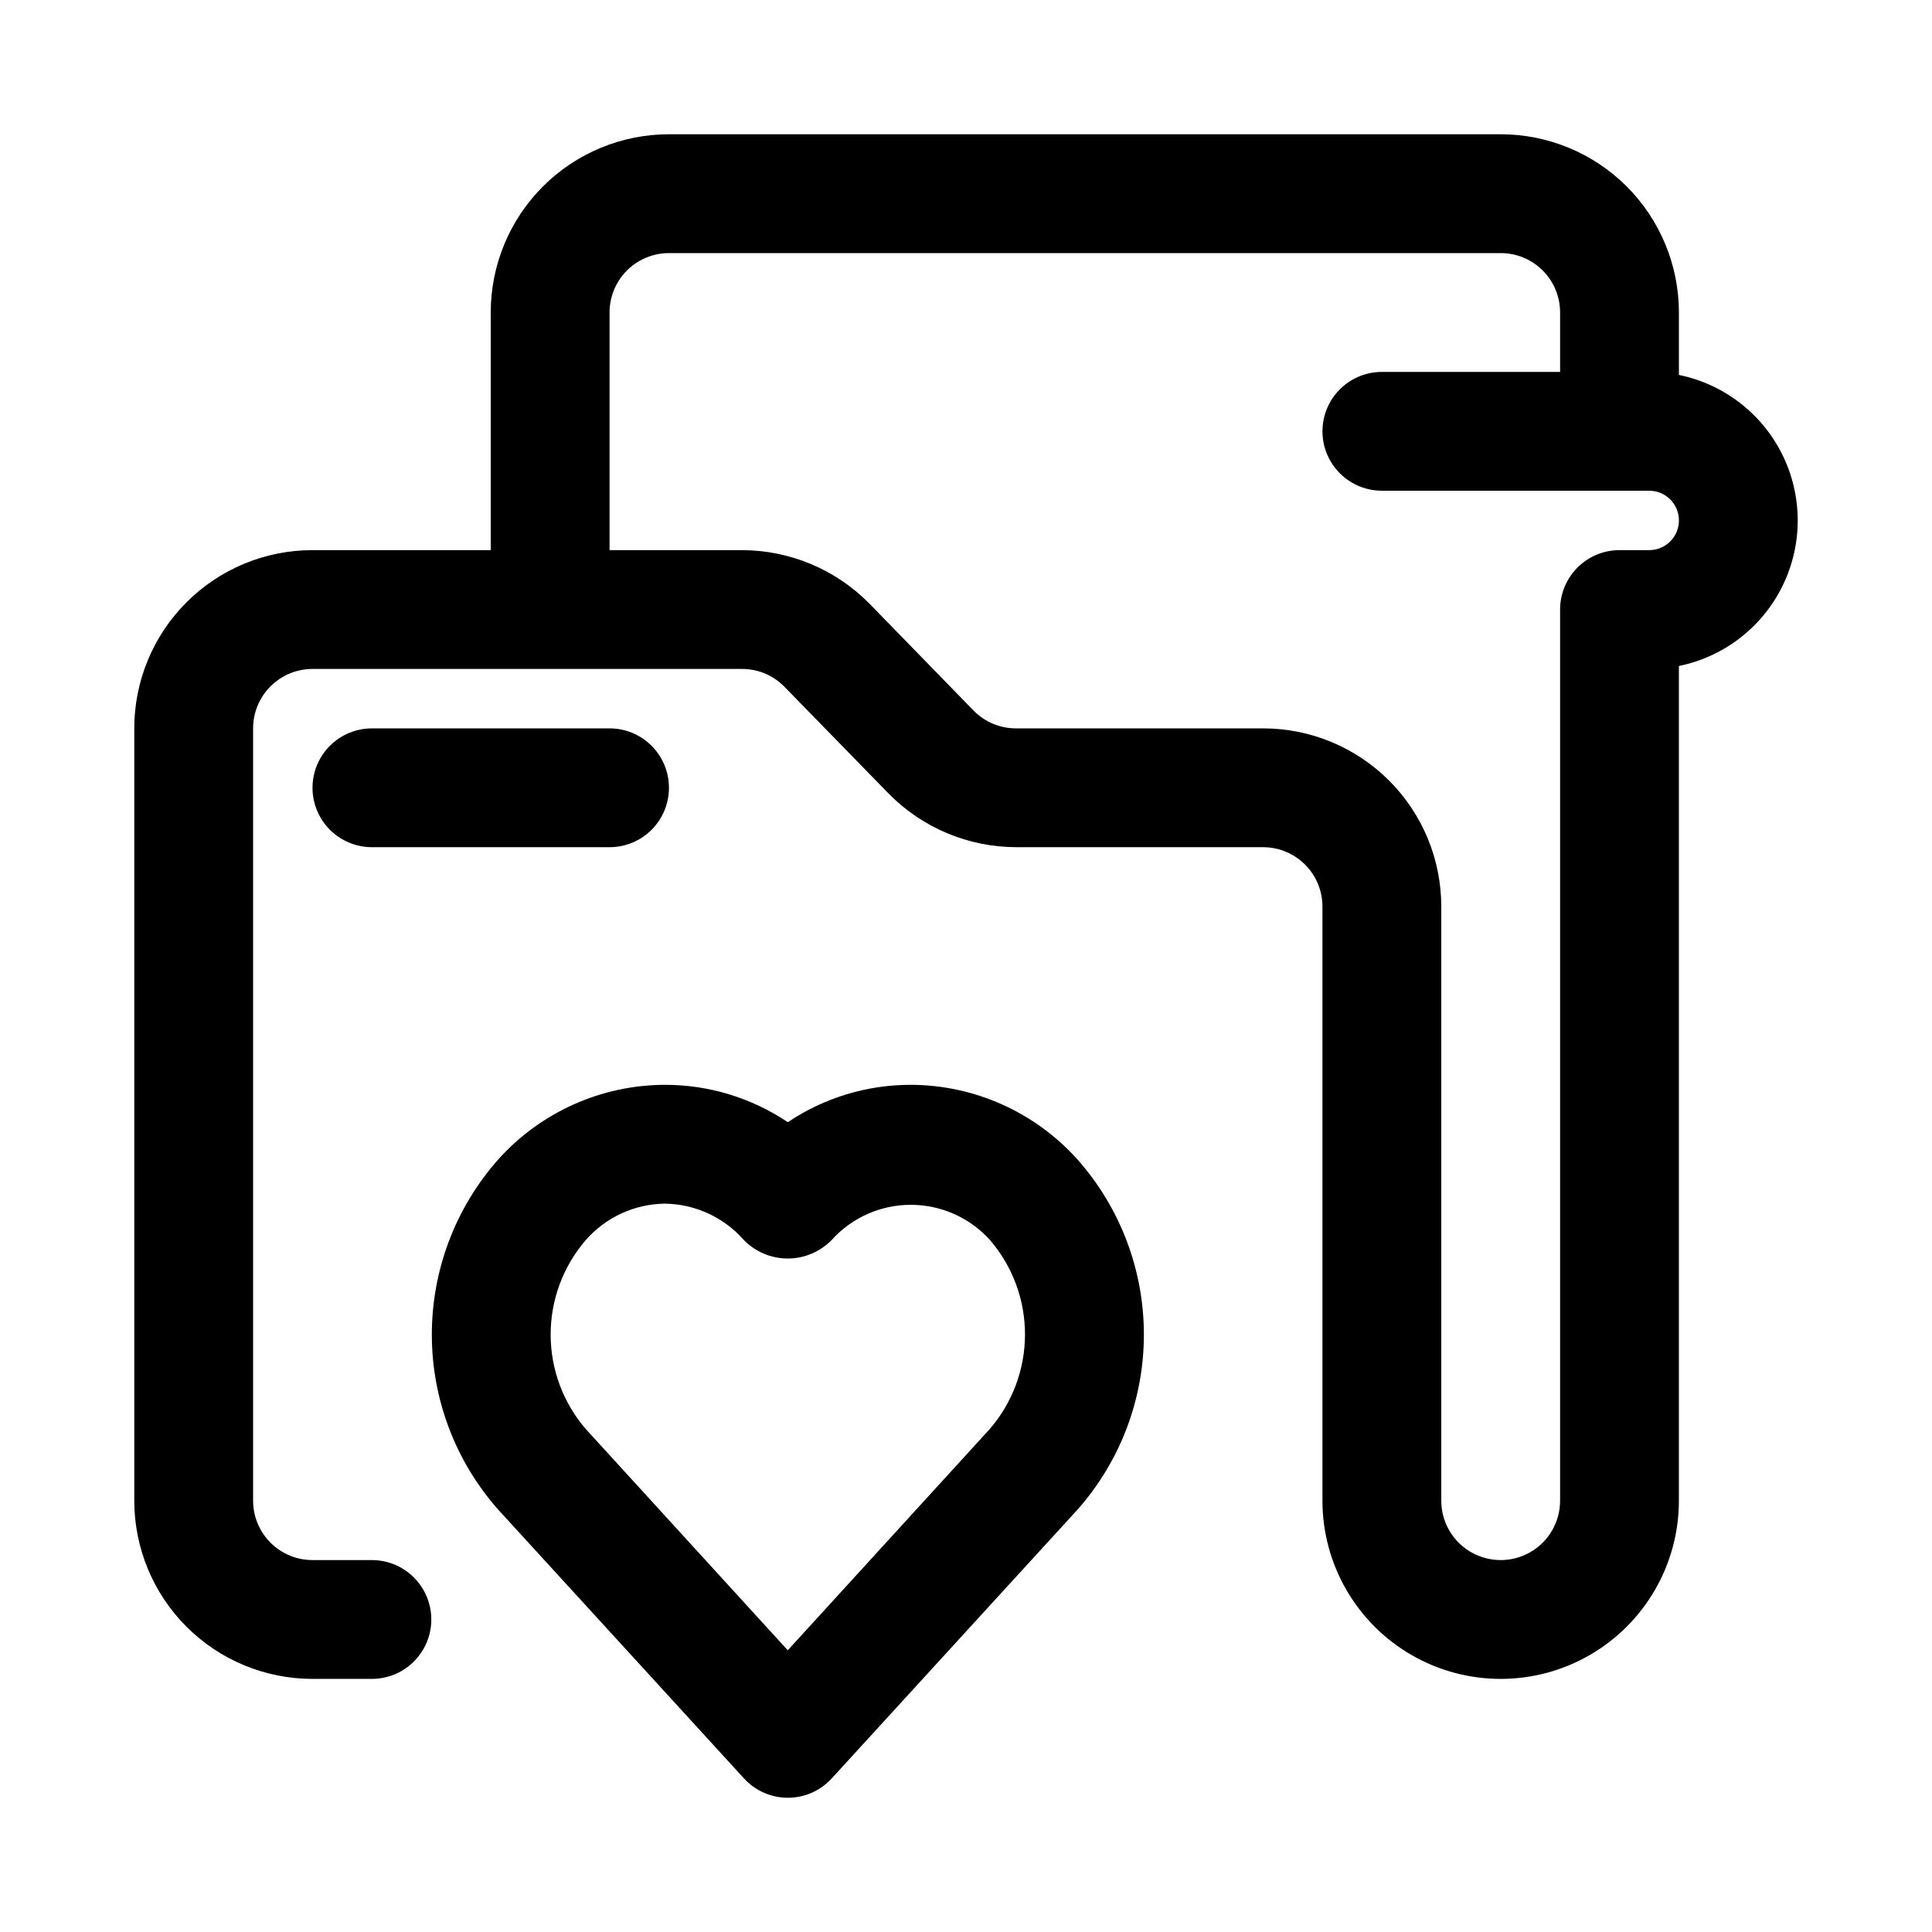
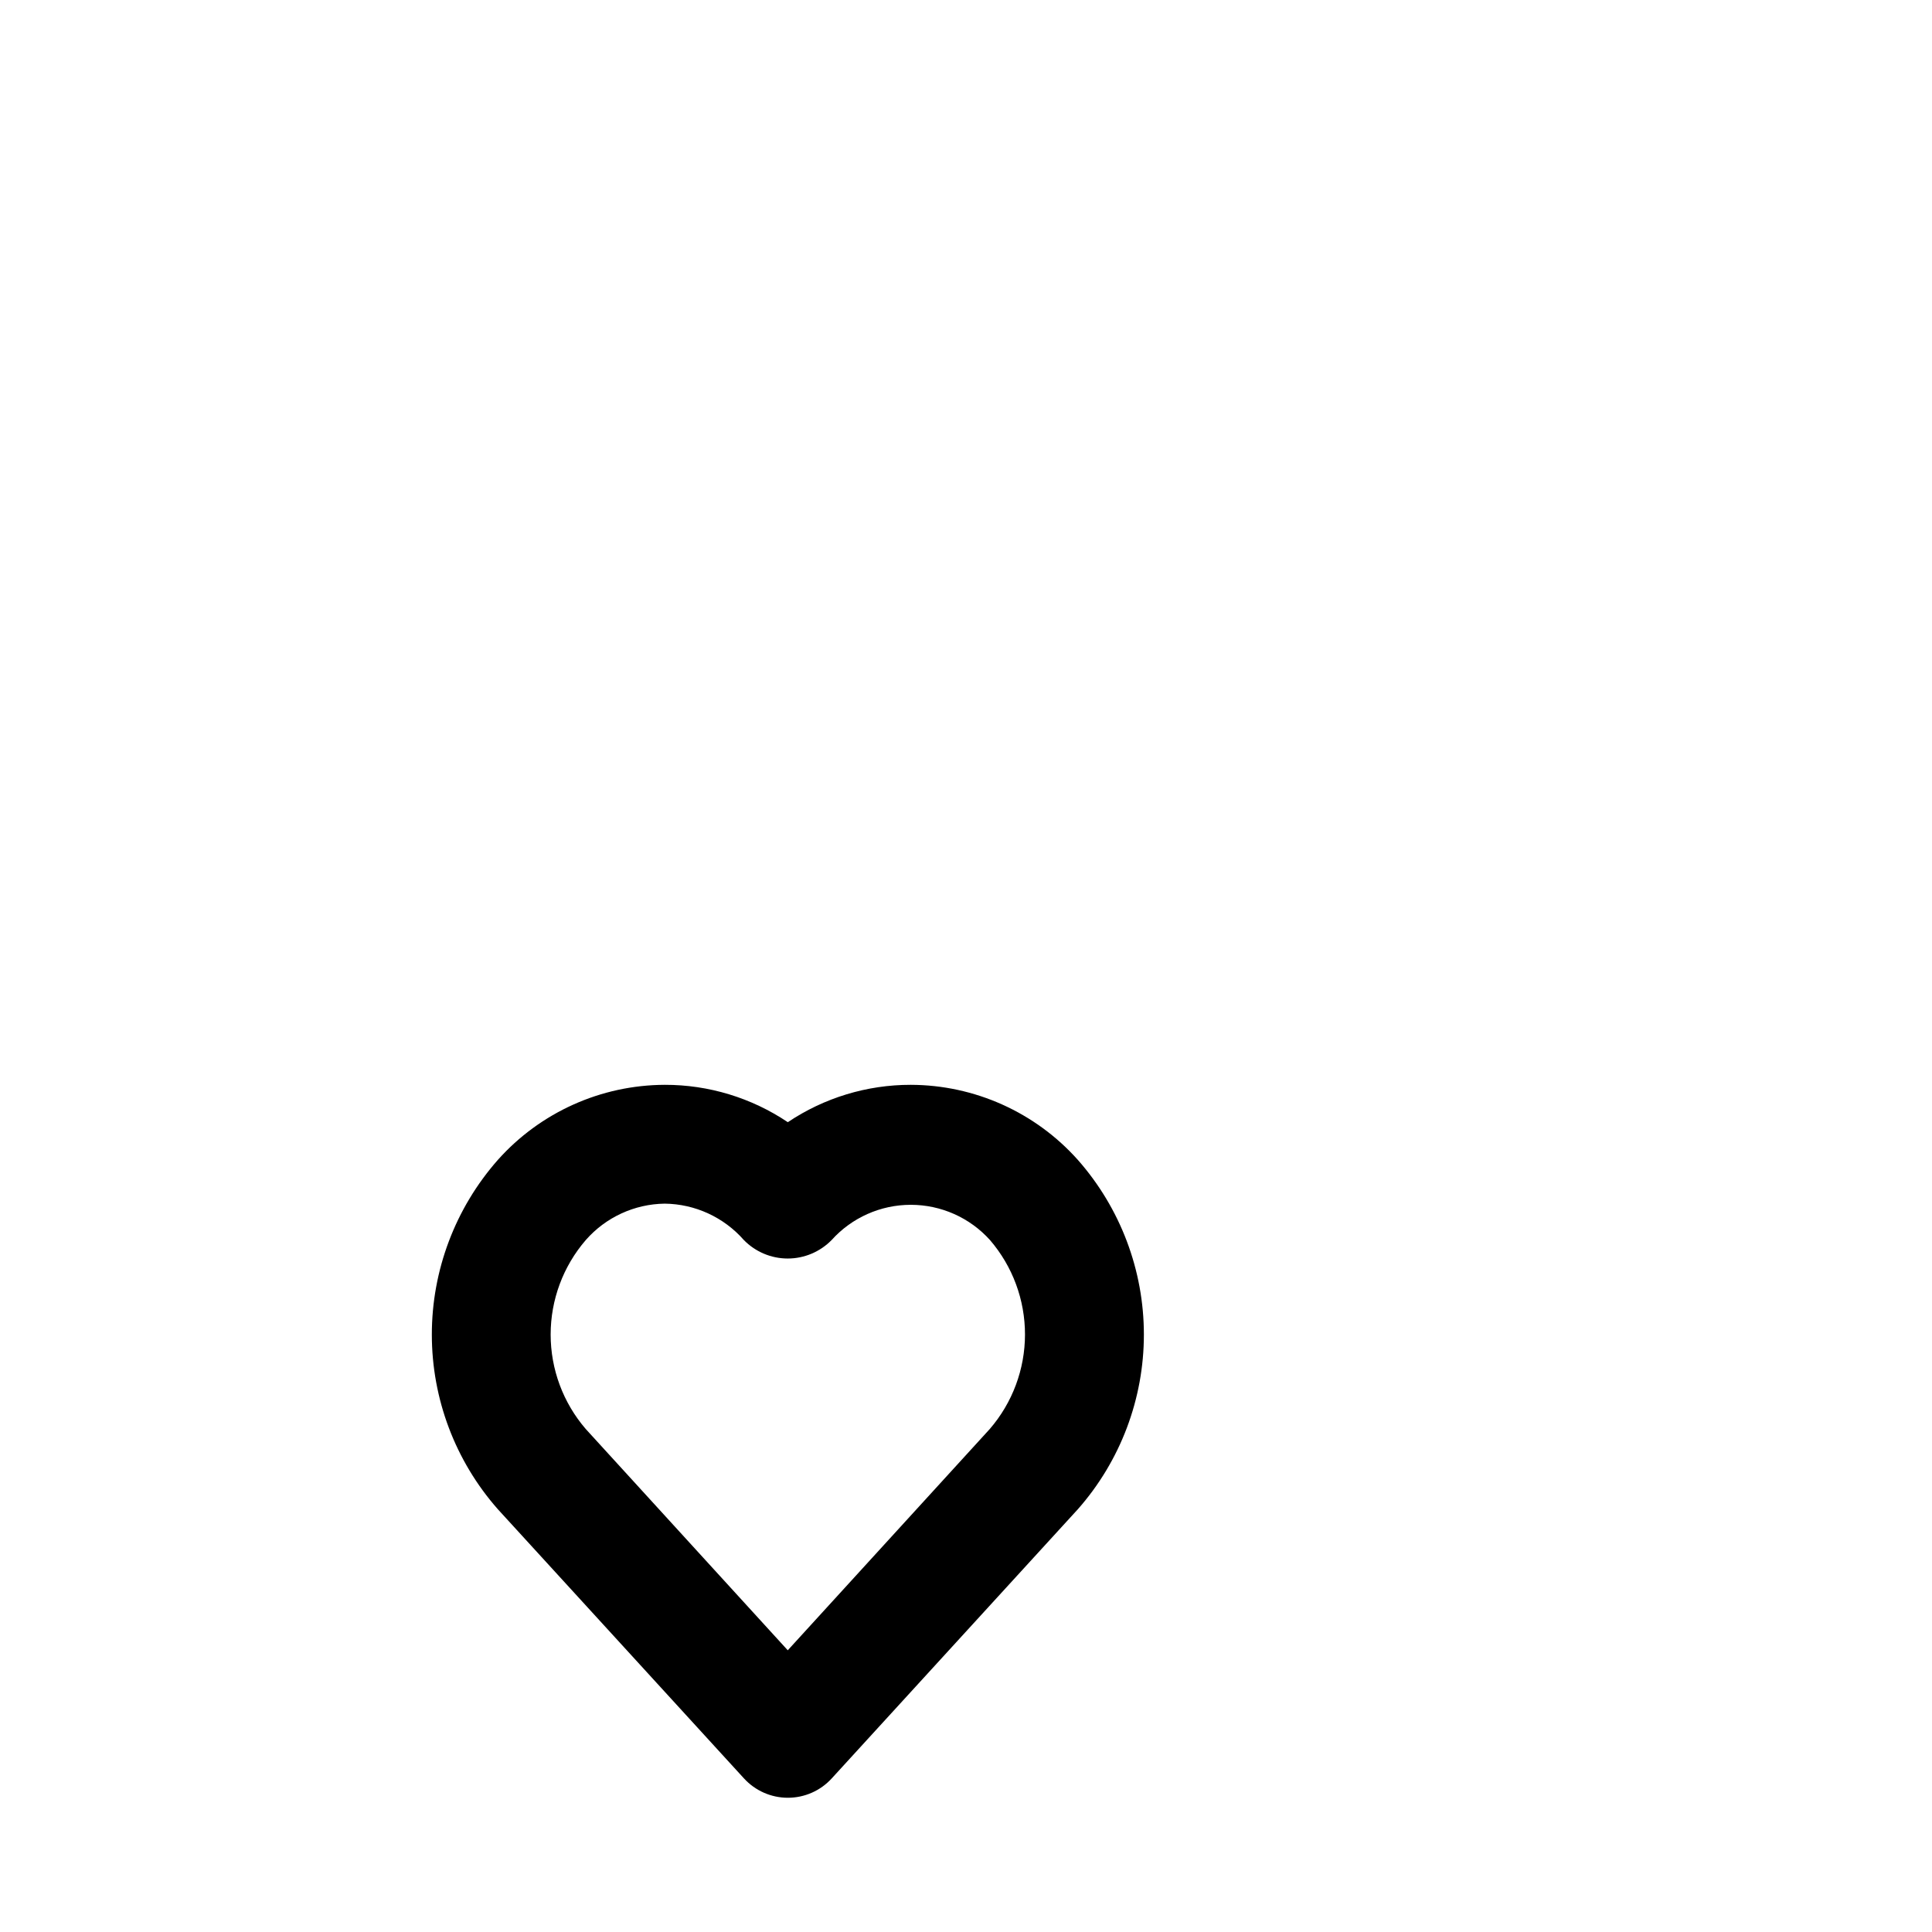
<svg xmlns="http://www.w3.org/2000/svg" fill="#000000" width="800px" height="800px" version="1.1" viewBox="144 144 512 512">
  <g>
-     <path d="m588.93 243.36v-16.547c0-12.523-4.977-24.539-13.832-33.398-8.859-8.855-20.871-13.832-33.398-13.832h-220.42c-12.527 0-24.539 4.977-33.398 13.832-8.855 8.859-13.832 20.875-13.832 33.398v62.977h-47.234c-12.523 0-24.539 4.977-33.398 13.836-8.855 8.855-13.832 20.871-13.832 33.398v204.67c0 12.527 4.977 24.539 13.832 33.398 8.859 8.855 20.875 13.832 33.398 13.832h15.746c5.625 0 10.82-3 13.633-7.871 2.812-4.871 2.812-10.871 0-15.742s-8.008-7.875-13.633-7.875h-15.746c-4.176 0-8.18-1.656-11.133-4.609-2.949-2.953-4.609-6.957-4.609-11.133v-204.67c0-4.176 1.66-8.18 4.609-11.133 2.953-2.953 6.957-4.613 11.133-4.613h113.8c4.242-0.02 8.309 1.688 11.27 4.723l27.648 28.34c8.914 9.051 21.082 14.152 33.785 14.172h65.402c4.176 0 8.18 1.656 11.133 4.609 2.953 2.953 4.609 6.957 4.609 11.133v157.44c0 16.875 9.004 32.465 23.617 40.902s32.621 8.438 47.234 0 23.613-24.027 23.613-40.902v-221.2c11.945-2.438 22.086-10.273 27.461-21.215 5.371-10.945 5.371-23.758 0-34.699-5.375-10.945-15.516-18.777-27.461-21.219zm-7.871 46.43h-7.871c-4.176 0-8.18 1.66-11.133 4.613s-4.613 6.957-4.613 11.133v236.16c0 5.625-3 10.82-7.871 13.633s-10.871 2.812-15.742 0c-4.871-2.812-7.875-8.008-7.875-13.633v-157.44c0-12.527-4.973-24.539-13.832-33.398-8.859-8.855-20.871-13.832-33.398-13.832h-65.449c-4.242 0.016-8.309-1.688-11.273-4.723l-27.598-28.34c-8.914-9.051-21.082-14.152-33.785-14.172h-35.078v-62.977c0-4.176 1.656-8.18 4.609-11.133 2.953-2.949 6.957-4.609 11.133-4.609h220.42c4.176 0 8.18 1.66 11.133 4.609 2.953 2.953 4.609 6.957 4.609 11.133v15.746h-47.23c-5.625 0-10.824 3-13.637 7.871-2.812 4.871-2.812 10.875 0 15.746 2.812 4.871 8.012 7.871 13.637 7.871h70.848c4.348 0 7.871 3.523 7.871 7.871 0 4.348-3.523 7.871-7.871 7.871z" />
-     <path d="m321.28 352.77c0-4.176-1.656-8.18-4.609-11.133-2.953-2.953-6.957-4.609-11.133-4.609h-62.977c-5.625 0-10.824 3-13.637 7.871-2.812 4.871-2.812 10.871 0 15.742 2.812 4.871 8.012 7.875 13.637 7.875h62.977c4.176 0 8.18-1.66 11.133-4.613 2.953-2.953 4.609-6.957 4.609-11.133z" />
    <path d="m385.37 431.49c-11.605-0.016-22.953 3.434-32.59 9.902-9.641-6.473-20.992-9.922-32.605-9.902-16.902 0.051-32.988 7.285-44.242 19.898-11.273 12.785-17.492 29.242-17.492 46.289 0 17.043 6.219 33.504 17.492 46.285l65.227 71.336h0.004c2.981 3.269 7.203 5.129 11.625 5.129 4.426 0 8.645-1.859 11.629-5.129l65.227-71.336c11.273-12.781 17.496-29.242 17.496-46.285 0-17.047-6.223-33.504-17.496-46.289-11.262-12.621-27.359-19.855-44.273-19.898zm20.926 91.219-53.531 58.633-53.527-58.633c-6.008-6.961-9.309-15.848-9.309-25.039 0-9.195 3.301-18.082 9.309-25.043 5.293-6.035 12.895-9.543 20.922-9.648 8.043 0.094 15.668 3.602 20.973 9.648 3.059 3.129 7.25 4.894 11.625 4.894s8.566-1.766 11.629-4.894c5.356-5.945 12.98-9.34 20.984-9.34s15.633 3.394 20.988 9.34c5.996 6.969 9.289 15.859 9.277 25.055-0.012 9.191-3.328 18.074-9.34 25.027z" />
  </g>
</svg>